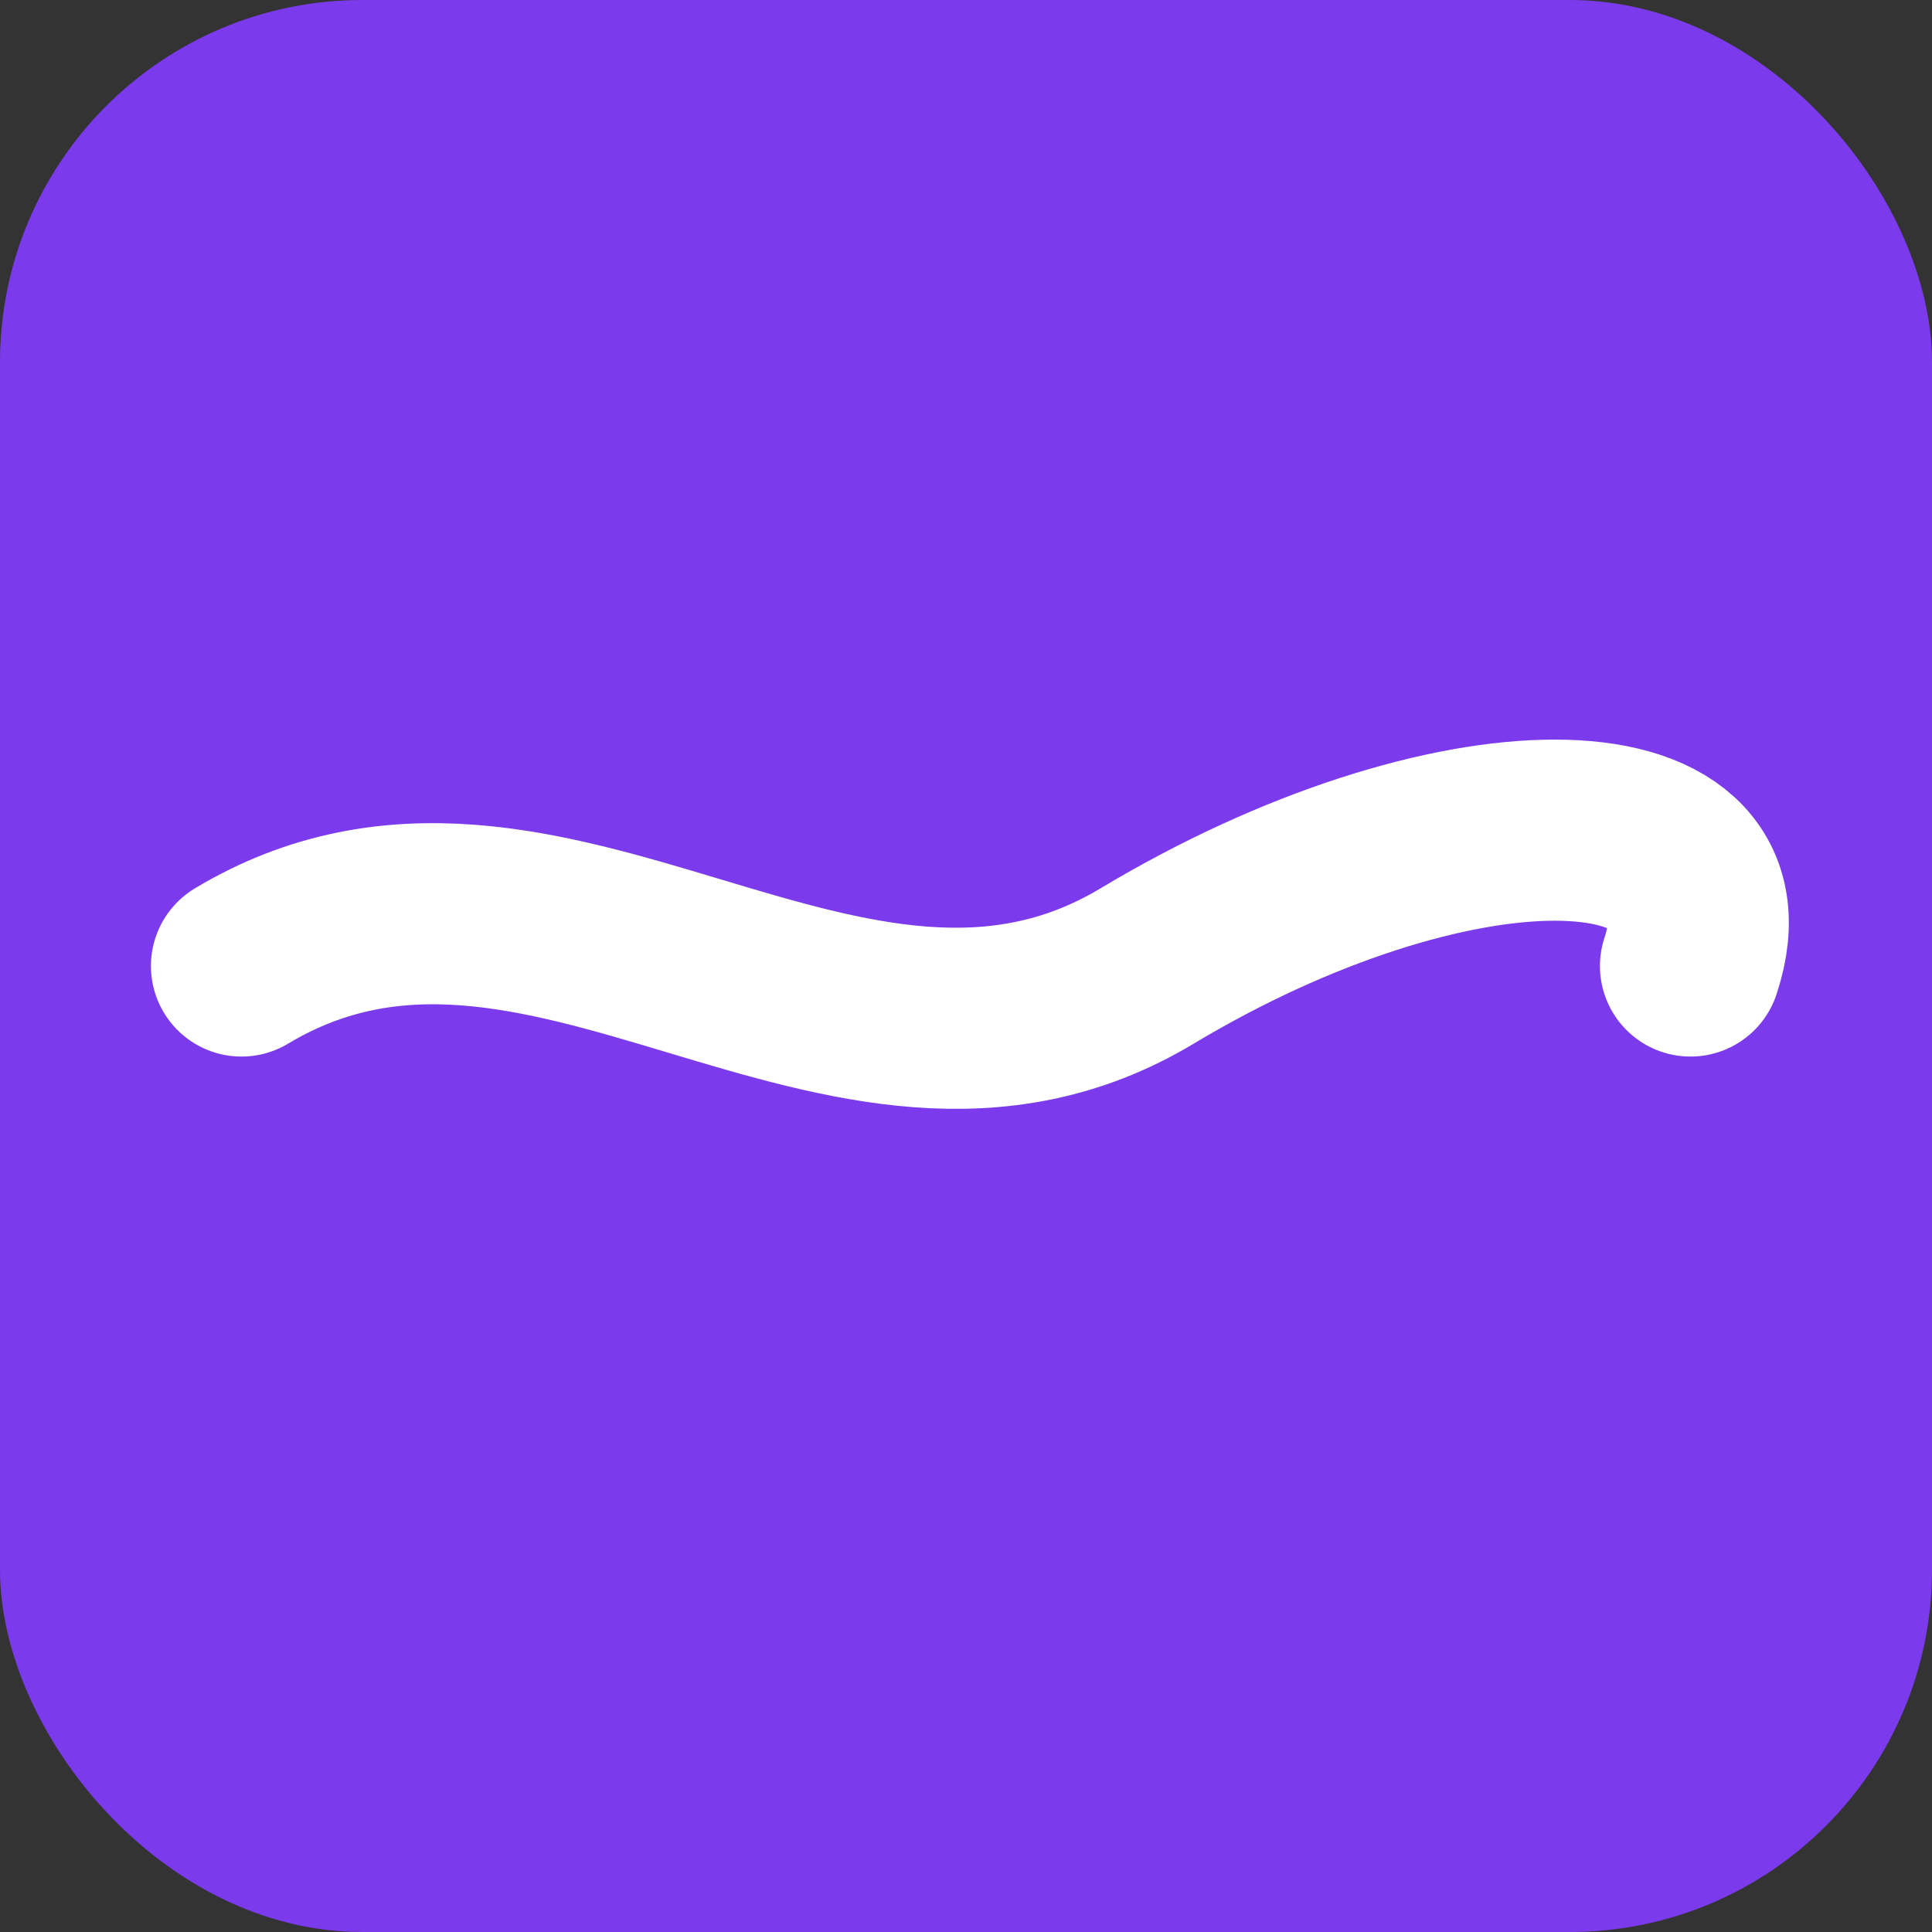
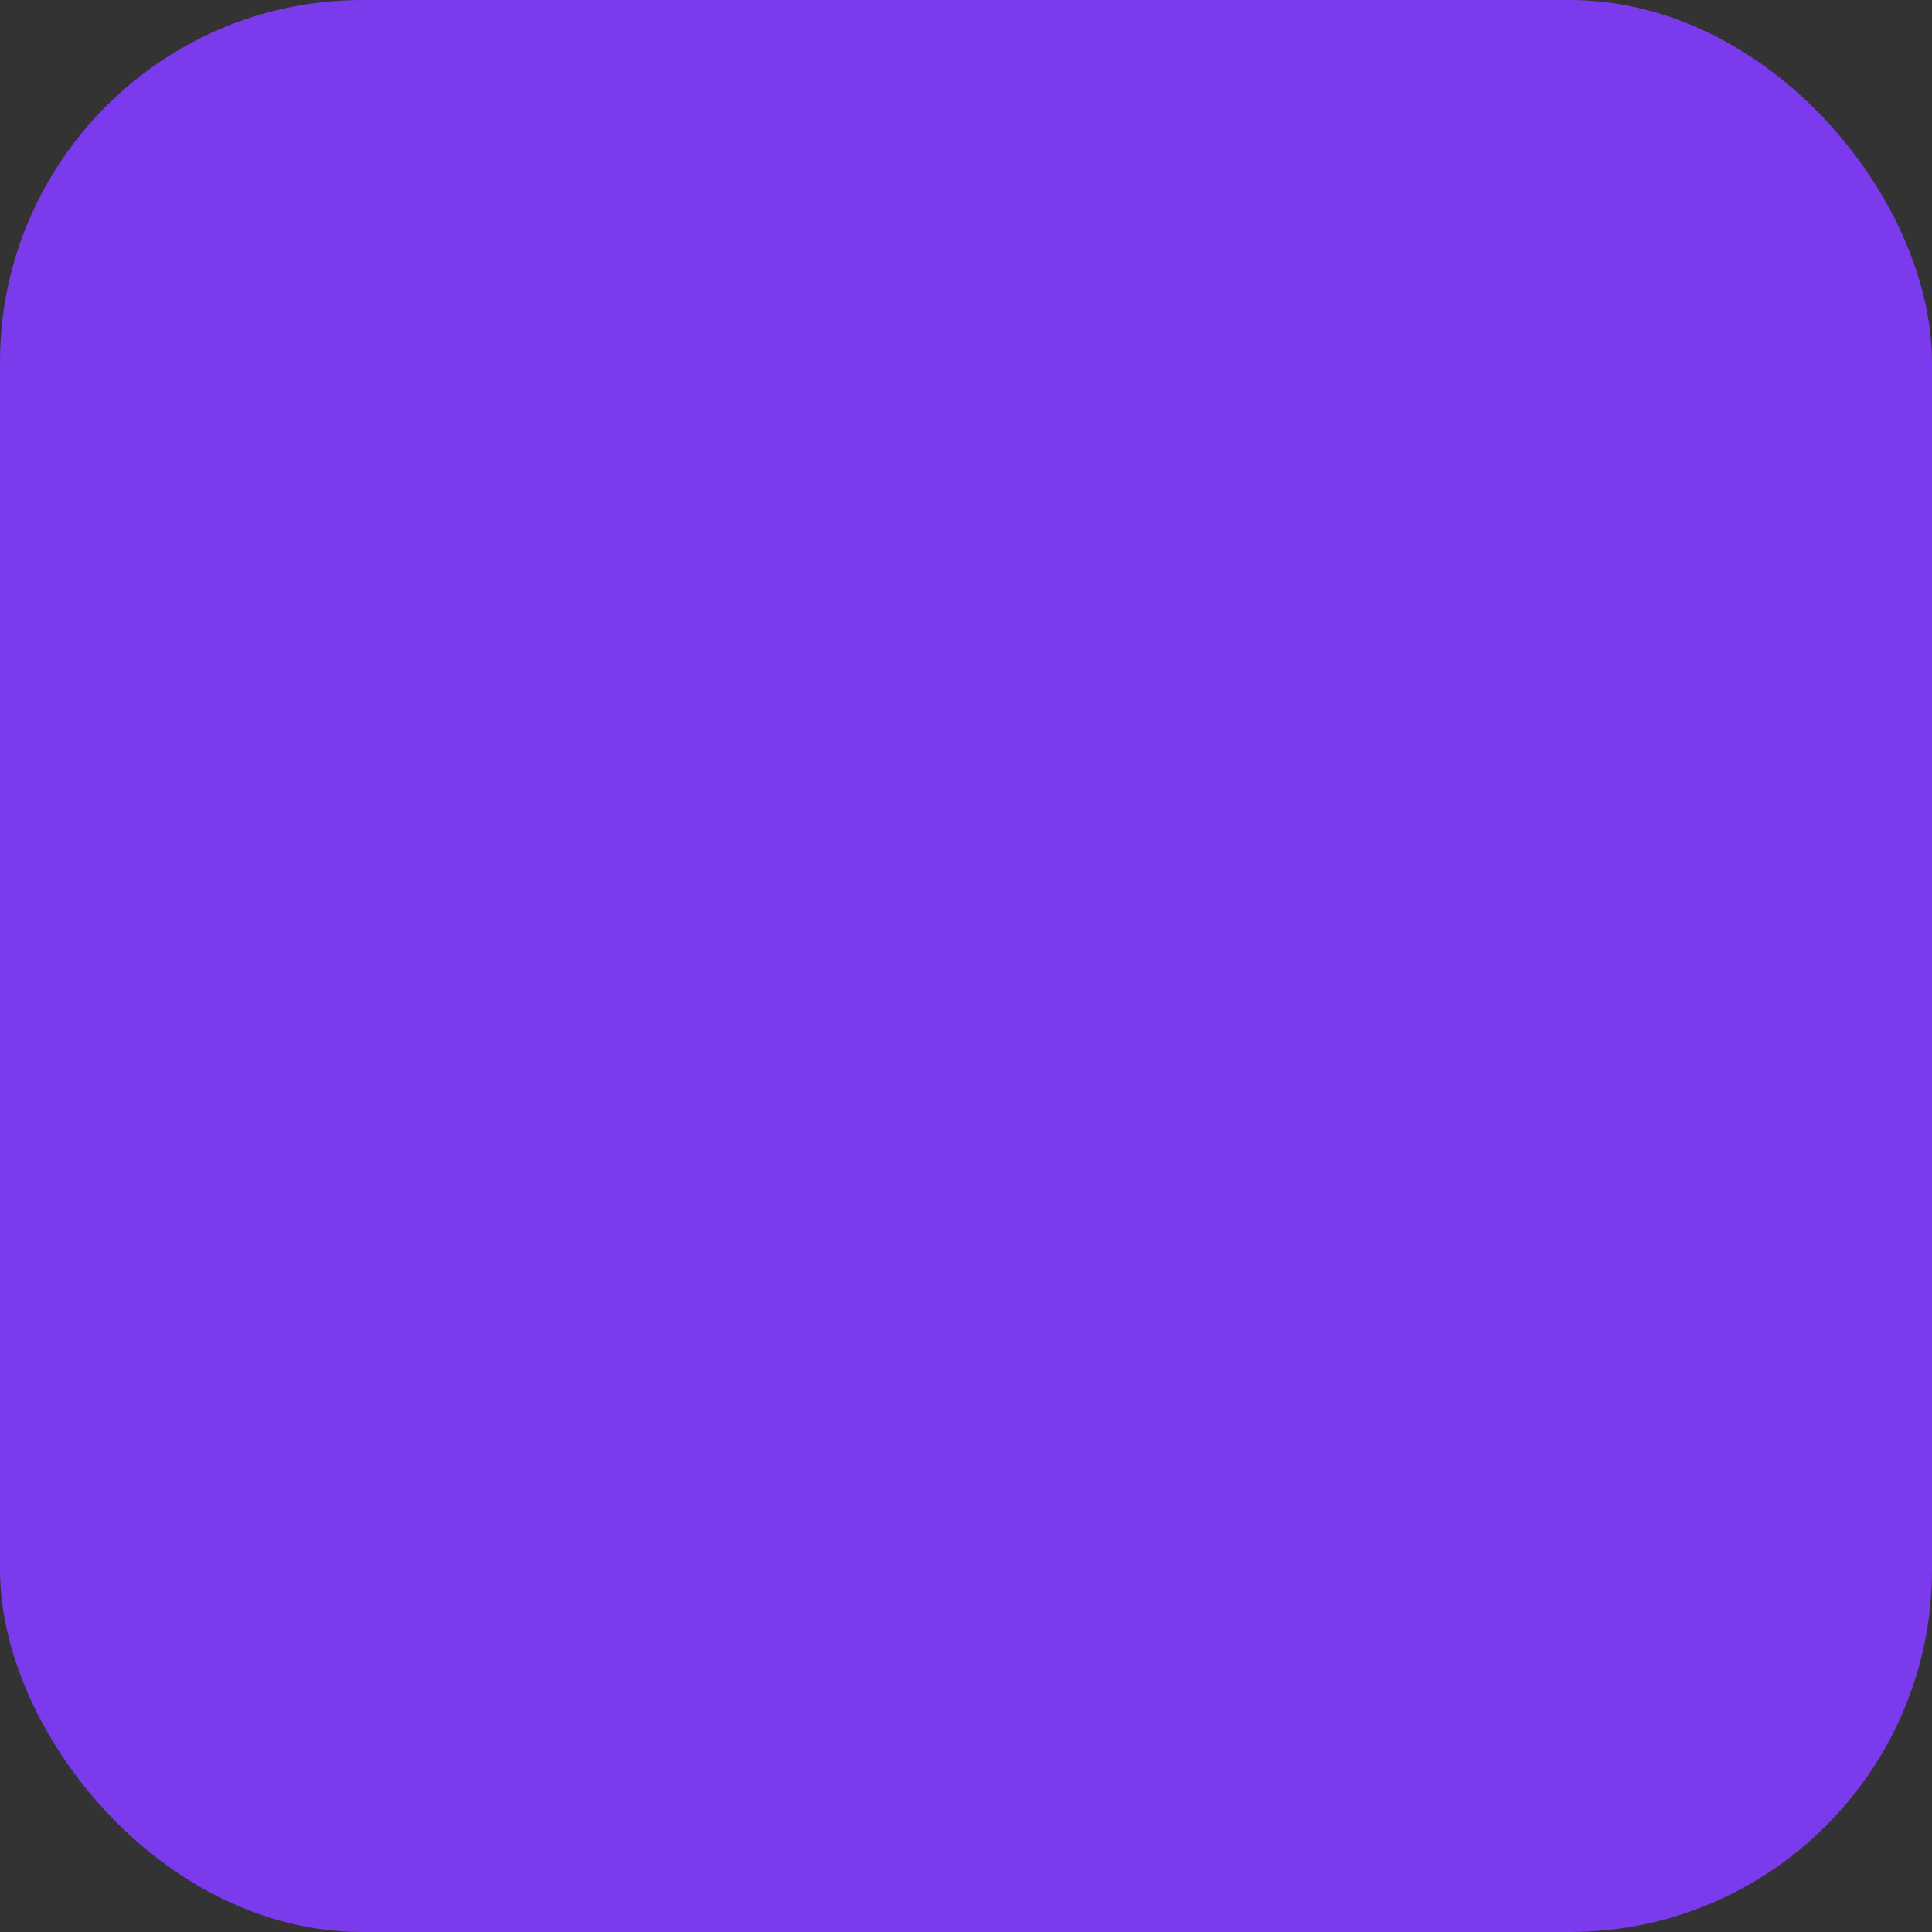
<svg xmlns="http://www.w3.org/2000/svg" viewBox="0 0 32 32">
  <rect x="0" y="0" width="32" height="32" fill="#333333" stroke="none" />
  <rect width="32" height="32" rx="6" fill="#7C3AED" />
-   <path d="M4 16 C9 13, 14 19, 19 16 S29 13, 28 16" stroke="white" stroke-width="3" fill="none" stroke-linecap="round" />
</svg>